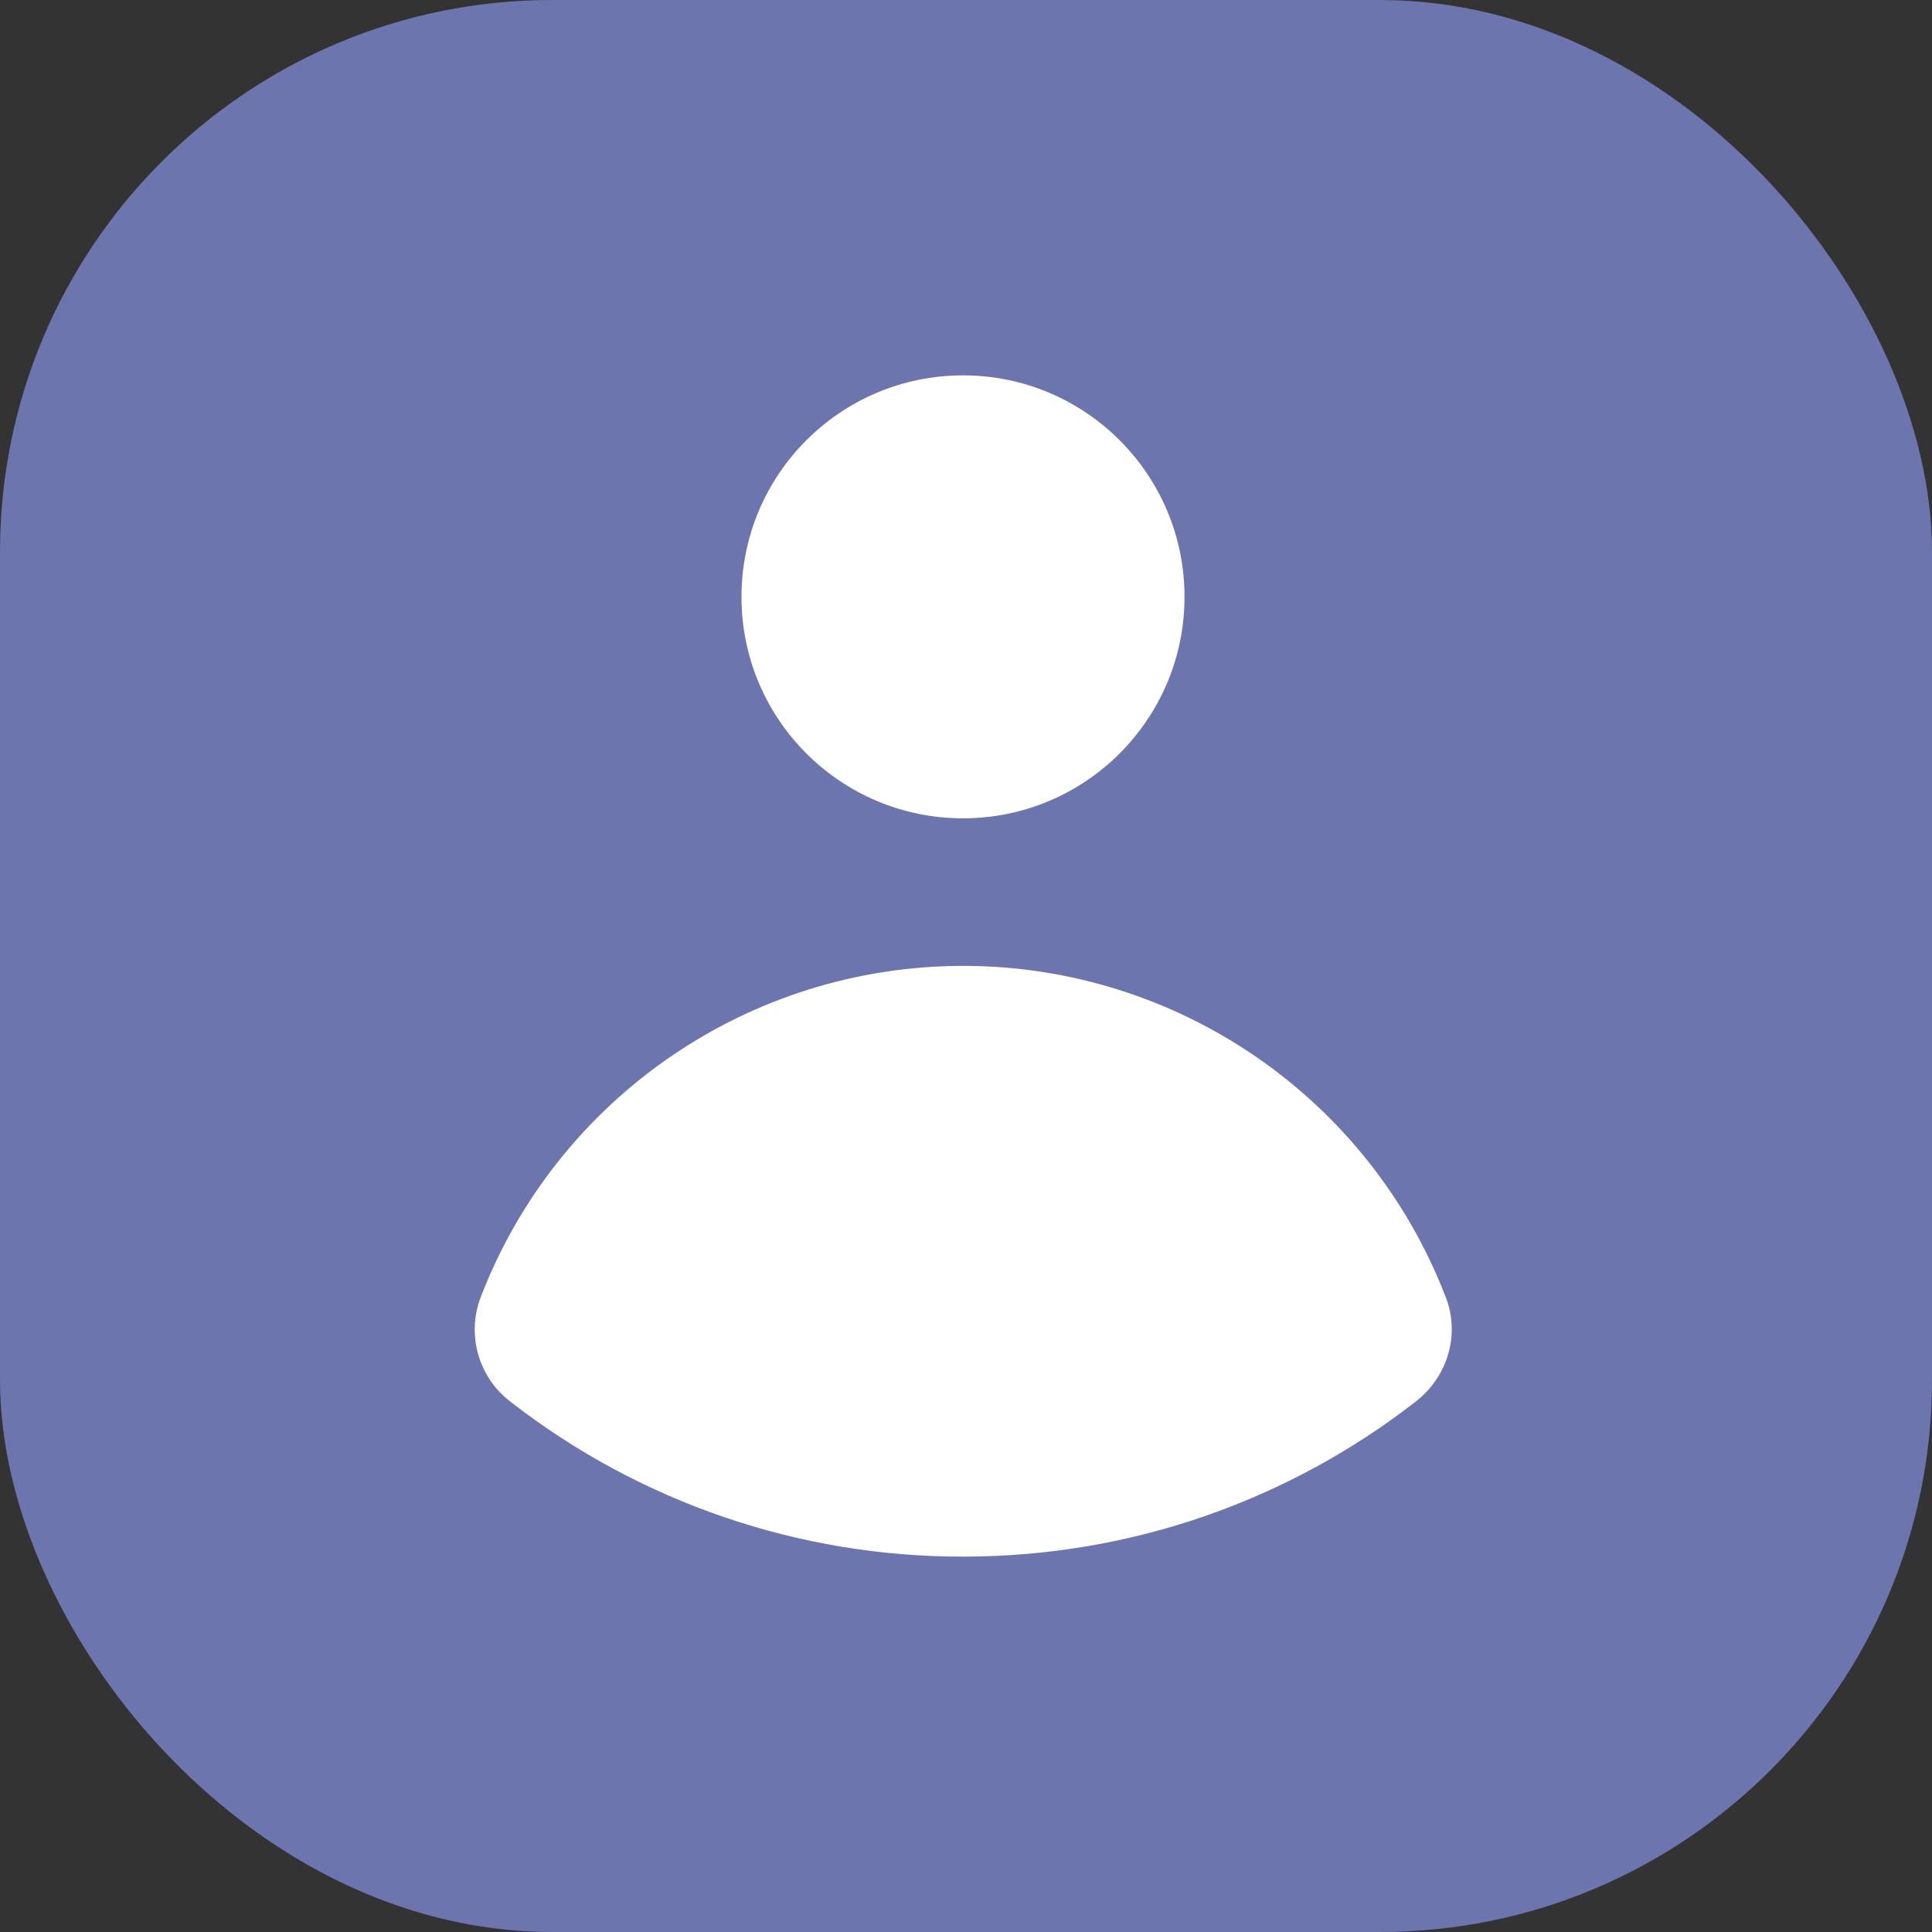
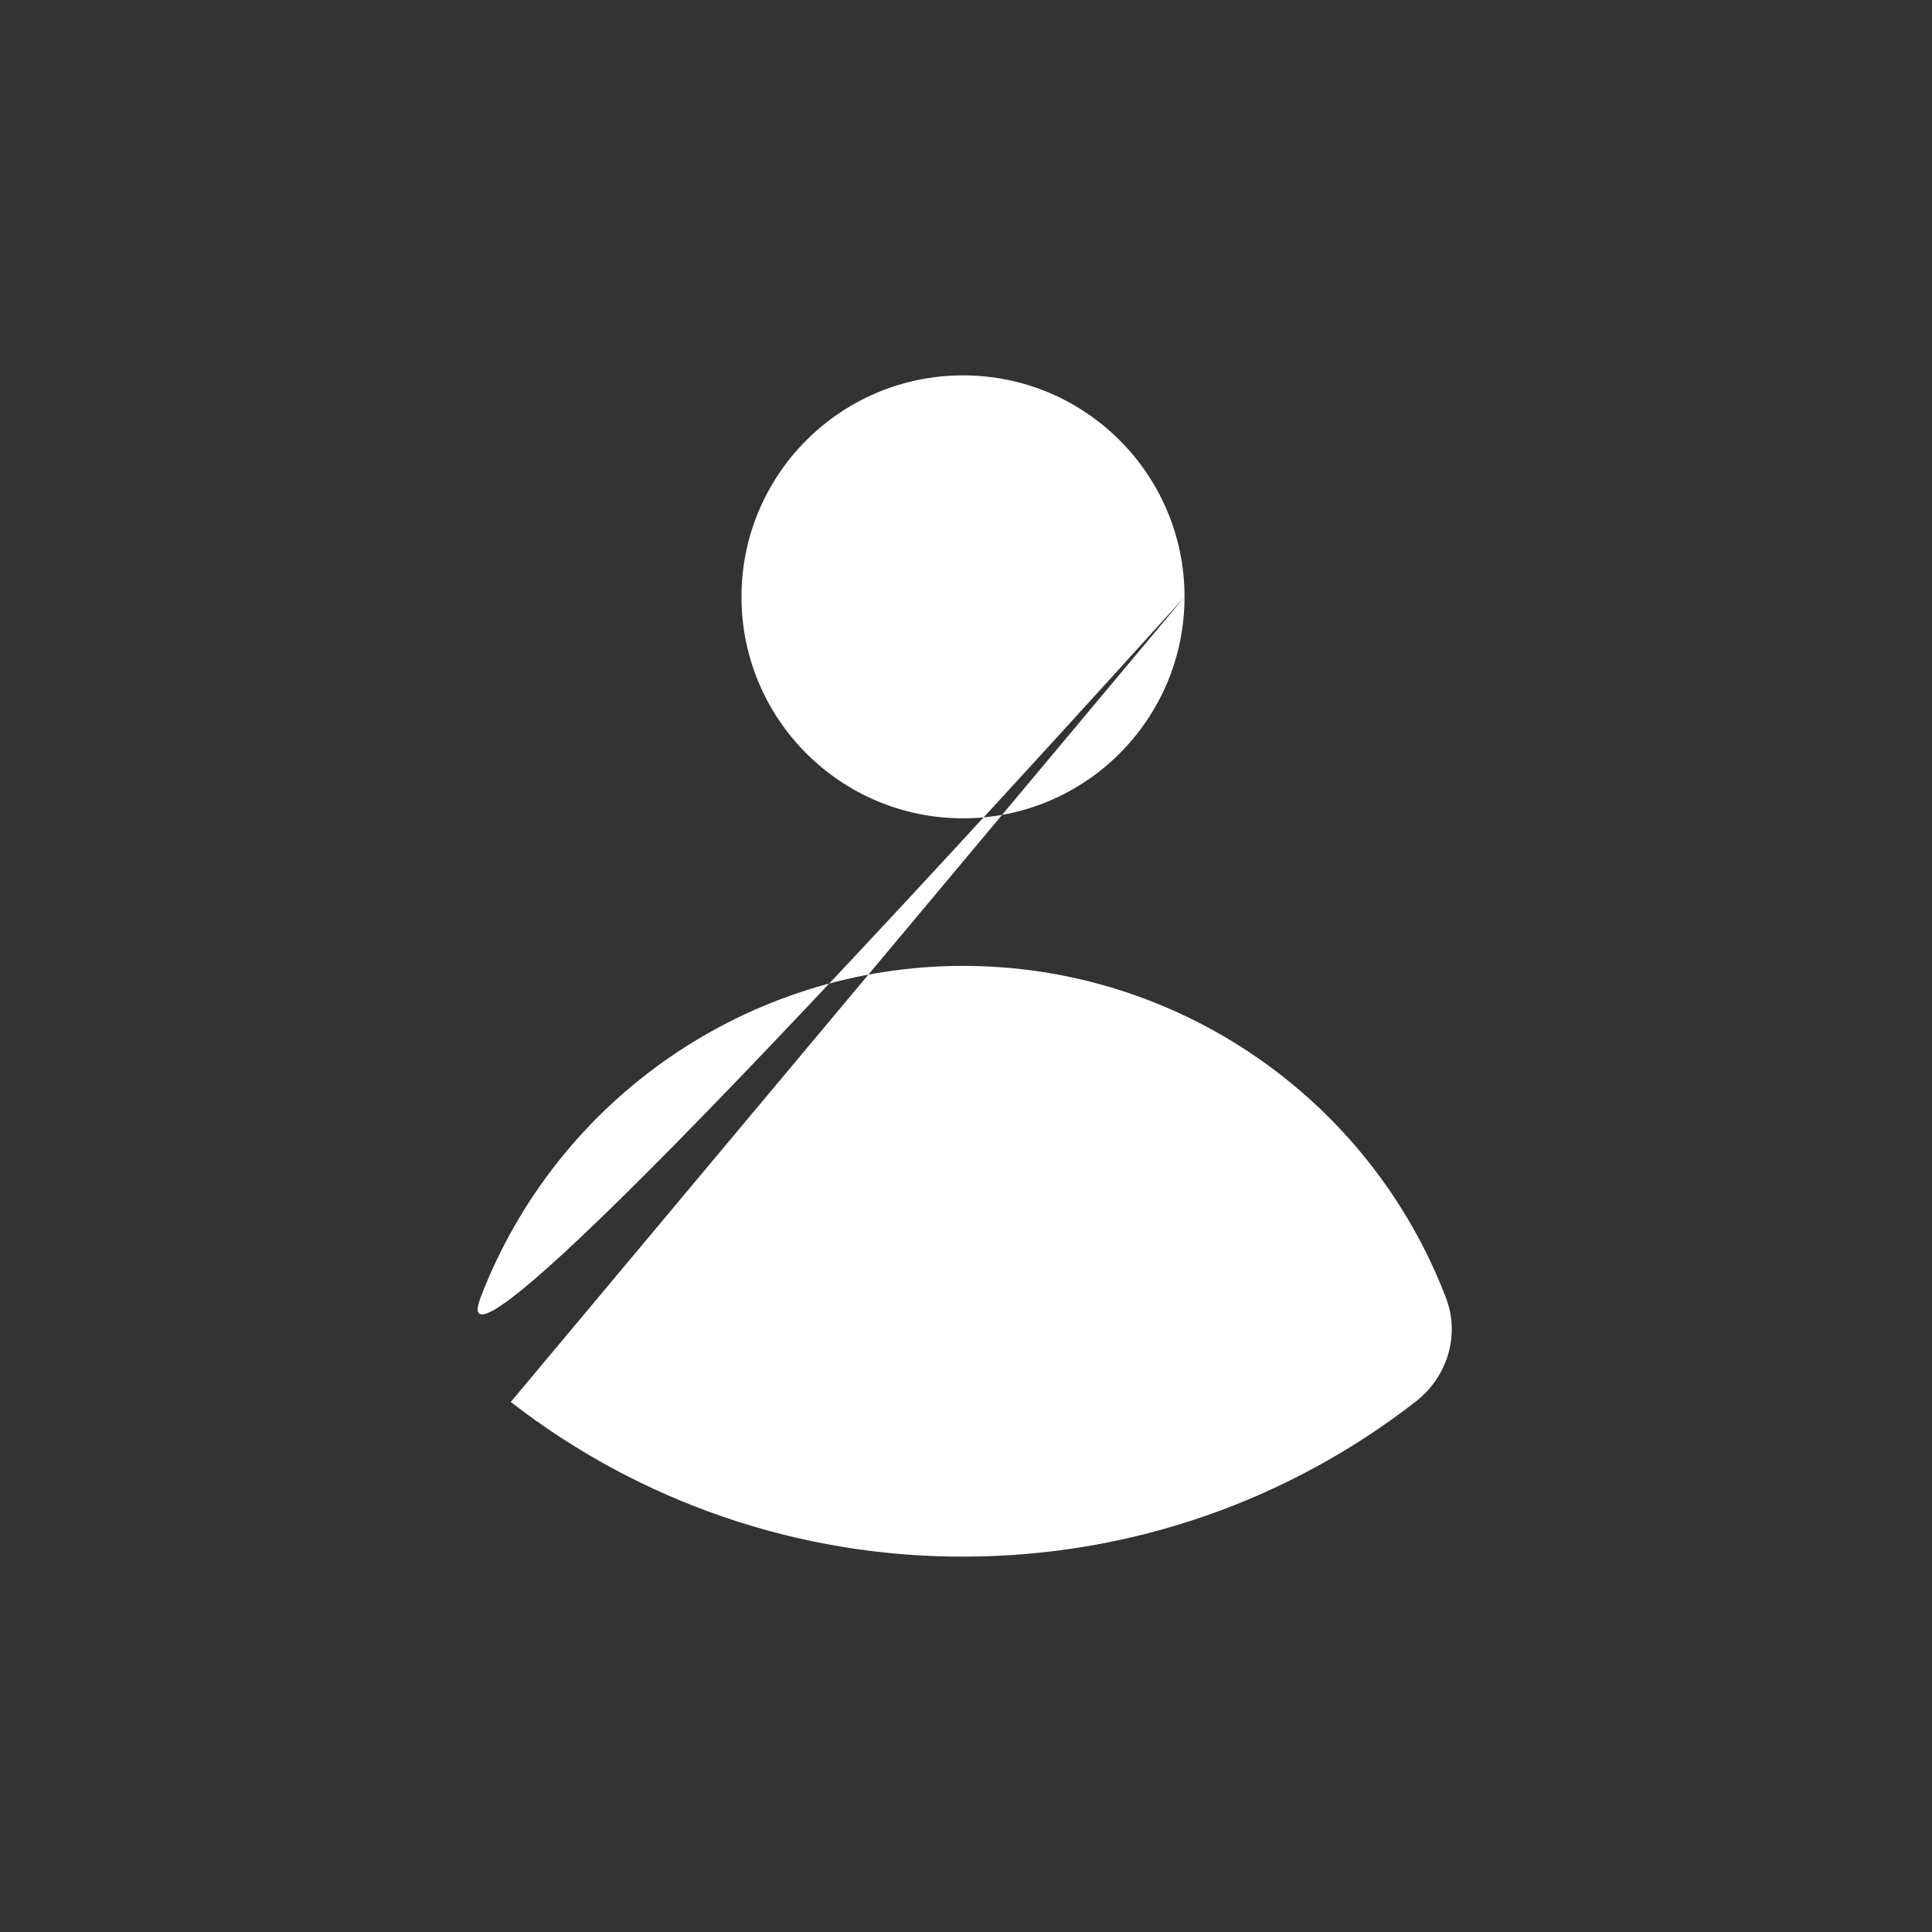
<svg xmlns="http://www.w3.org/2000/svg" width="48" height="48" viewBox="0 0 48 48" fill="none">
  <rect x="0" y="0" width="48" height="48" fill="#333333" stroke="none" />
  <g id="r">
-     <rect id="Rectangle" width="48" height="48" rx="13.714" fill="#6C75AE" />
    <g id="Group">
-       <path id="Shape" fill-rule="evenodd" clip-rule="evenodd" d="M29.429 14.829C29.429 17.868 26.965 20.331 23.926 20.331C20.886 20.331 18.422 17.868 18.422 14.829C18.422 11.789 20.886 9.326 23.926 9.326C26.965 9.326 29.429 11.789 29.429 14.829ZM12.69 34.831C11.894 34.229 11.588 33.176 11.938 32.241C13.842 27.276 18.61 23.999 23.928 23.997C29.246 23.996 34.015 27.272 35.922 32.236C36.281 33.166 35.962 34.211 35.173 34.822C32.067 37.236 28.164 38.674 23.926 38.674C19.857 38.68 15.903 37.328 12.69 34.831Z" fill="white" />
+       <path id="Shape" fill-rule="evenodd" clip-rule="evenodd" d="M29.429 14.829C29.429 17.868 26.965 20.331 23.926 20.331C20.886 20.331 18.422 17.868 18.422 14.829C18.422 11.789 20.886 9.326 23.926 9.326C26.965 9.326 29.429 11.789 29.429 14.829ZC11.894 34.229 11.588 33.176 11.938 32.241C13.842 27.276 18.61 23.999 23.928 23.997C29.246 23.996 34.015 27.272 35.922 32.236C36.281 33.166 35.962 34.211 35.173 34.822C32.067 37.236 28.164 38.674 23.926 38.674C19.857 38.68 15.903 37.328 12.69 34.831Z" fill="white" />
    </g>
  </g>
</svg>